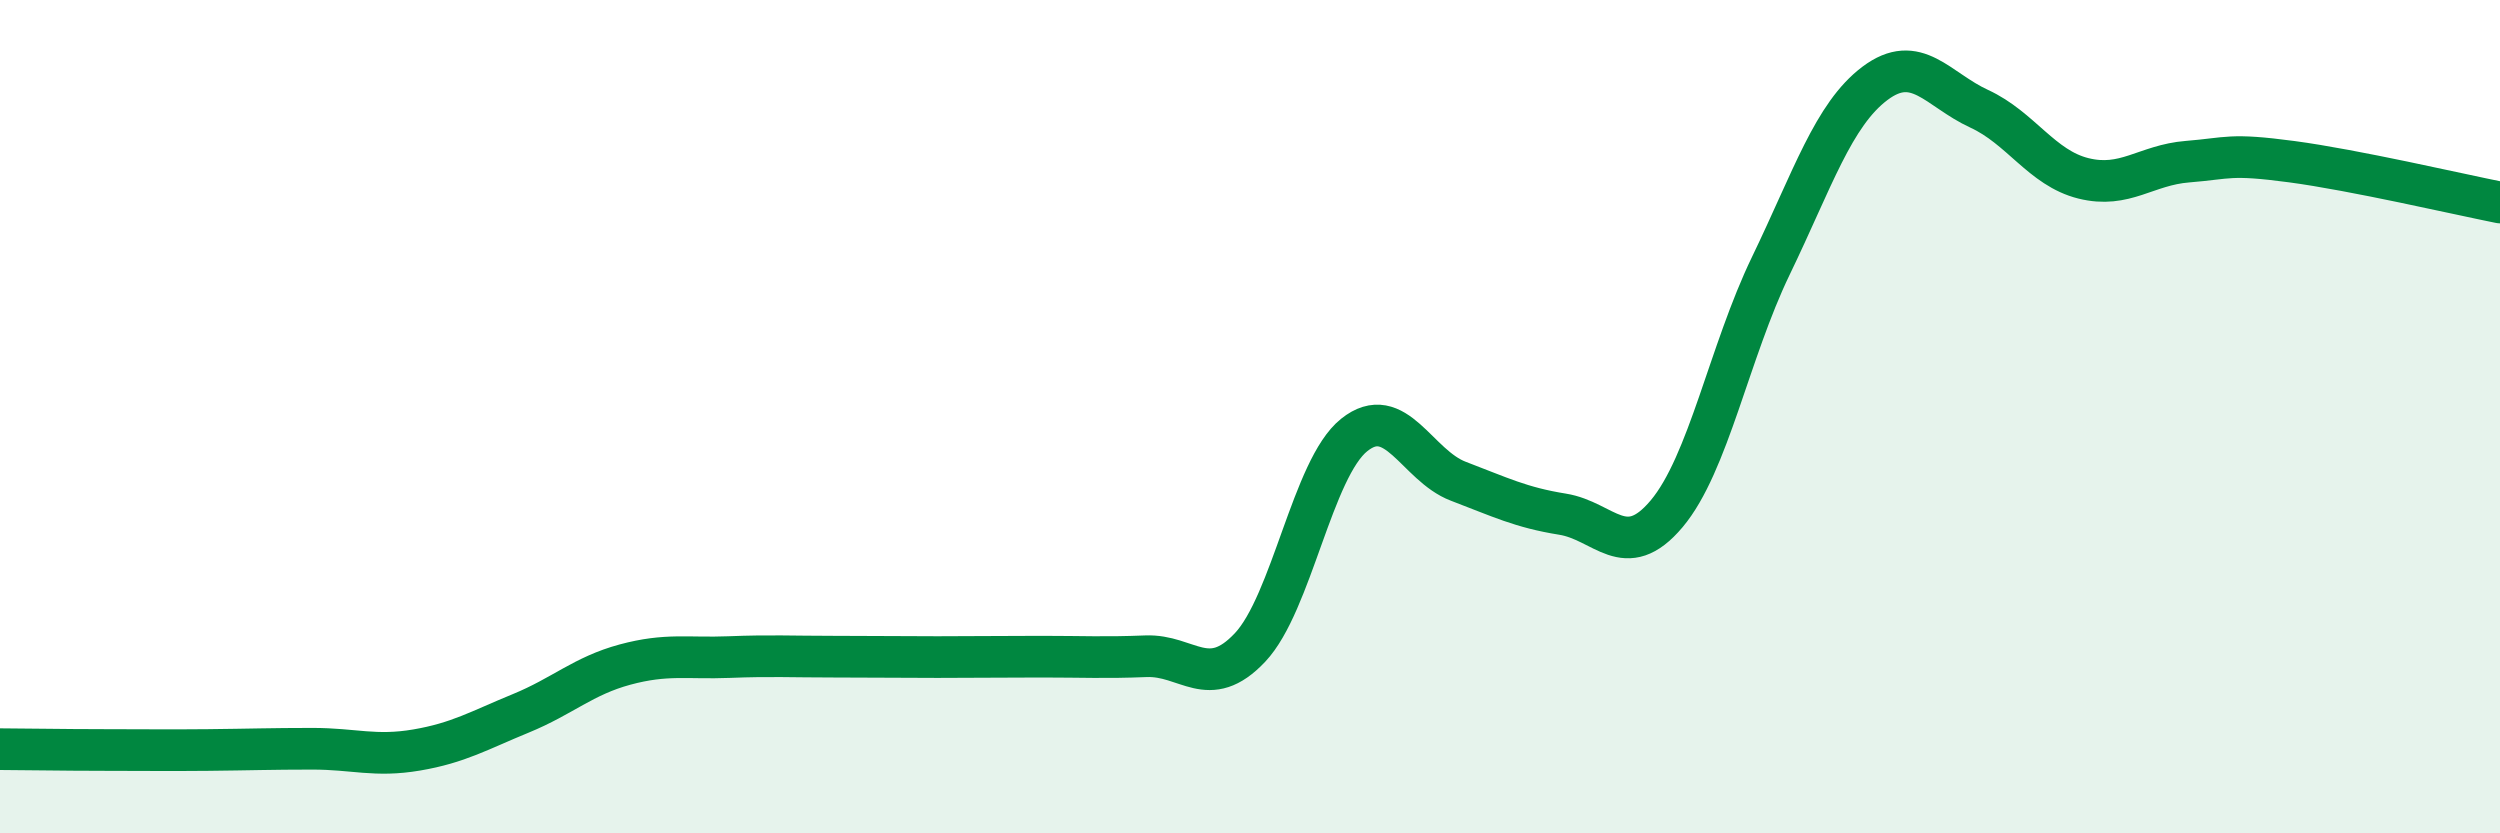
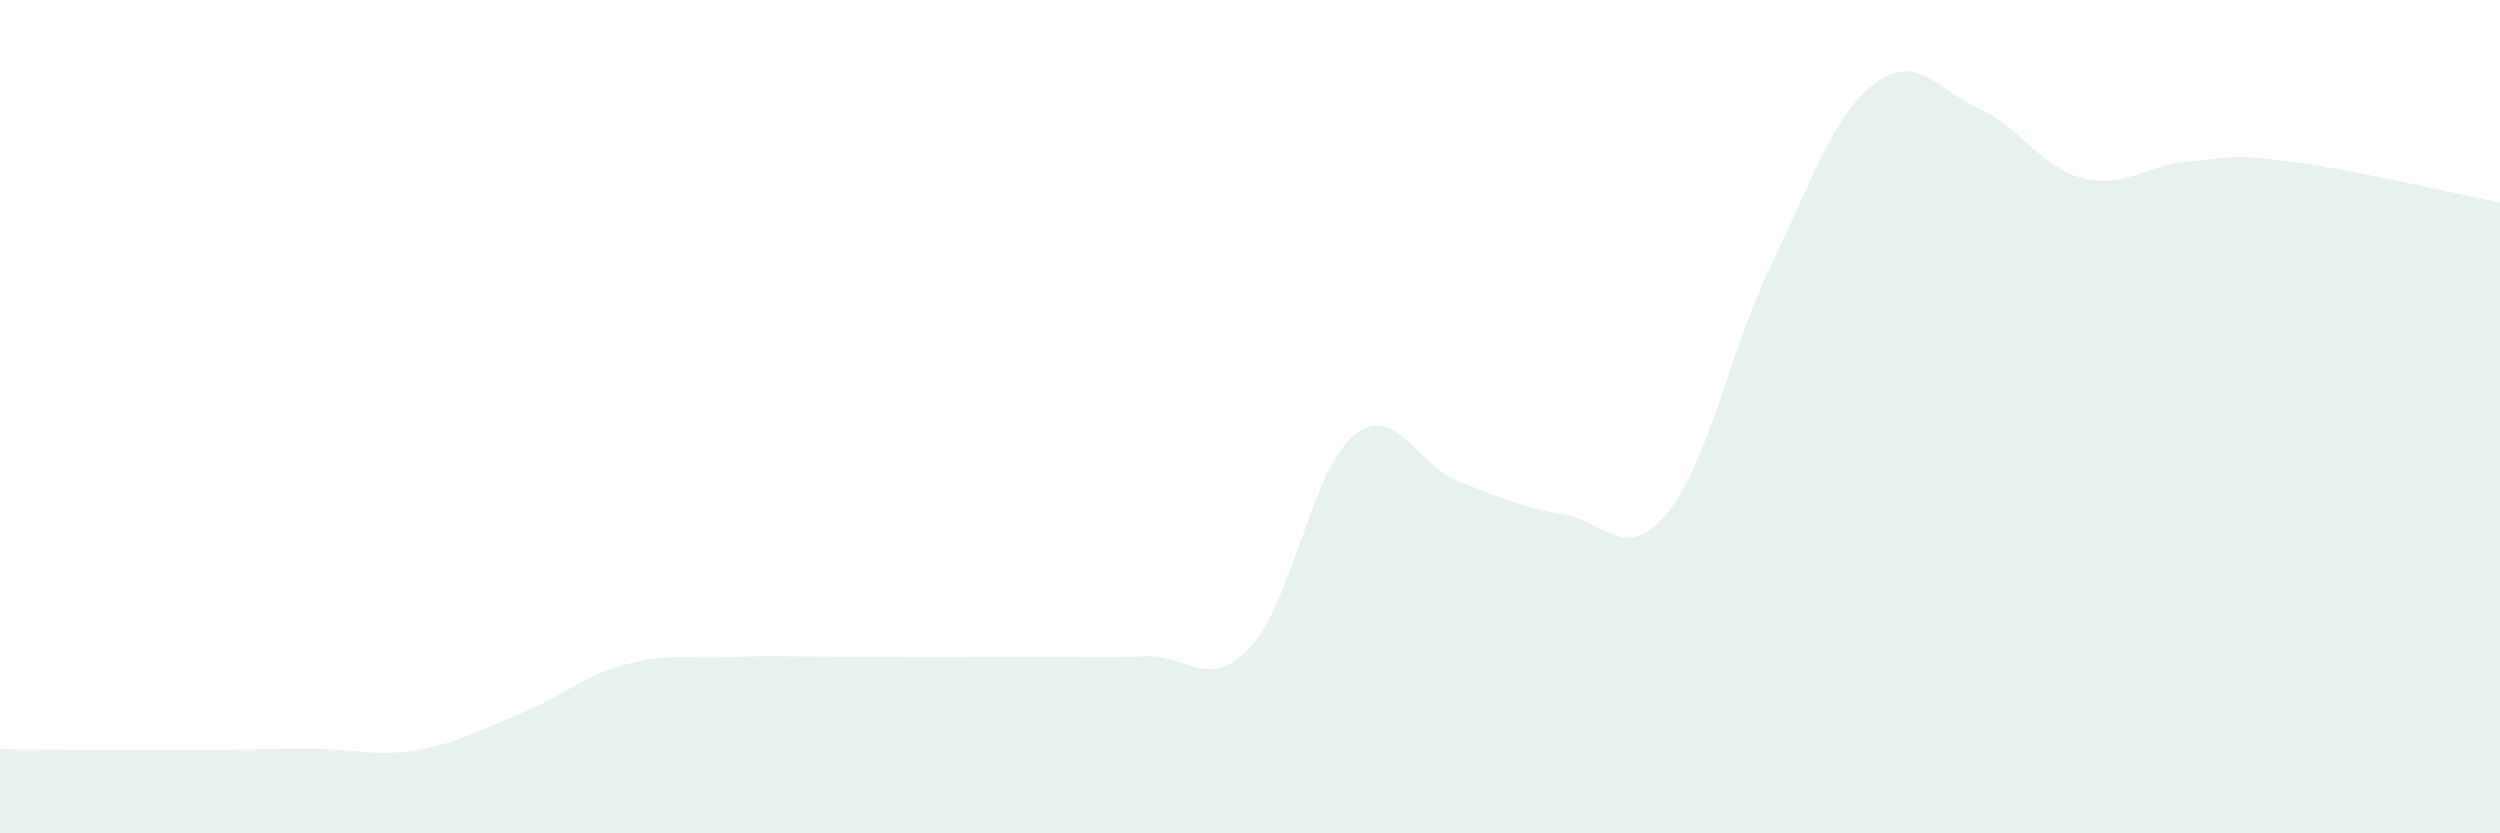
<svg xmlns="http://www.w3.org/2000/svg" width="60" height="20" viewBox="0 0 60 20">
  <path d="M 0,17.98 C 0.5,17.98 1.5,18 2.5,18 C 3.5,18 4,18.01 5,18 C 6,17.99 6.5,17.97 7.5,17.97 C 8.5,17.97 9,18.17 10,18 C 11,17.83 11.5,17.53 12.5,17.12 C 13.5,16.71 14,16.22 15,15.95 C 16,15.68 16.5,15.81 17.5,15.77 C 18.5,15.73 19,15.76 20,15.76 C 21,15.76 21.5,15.77 22.5,15.77 C 23.5,15.77 24,15.76 25,15.76 C 26,15.76 26.5,15.79 27.5,15.75 C 28.5,15.71 29,16.6 30,15.54 C 31,14.48 31.5,11.24 32.5,10.44 C 33.5,9.64 34,11.17 35,11.55 C 36,11.93 36.5,12.18 37.5,12.34 C 38.5,12.5 39,13.52 40,12.33 C 41,11.14 41.5,8.45 42.5,6.38 C 43.5,4.31 44,2.75 45,2 C 46,1.25 46.5,2.15 47.5,2.61 C 48.5,3.07 49,4.03 50,4.28 C 51,4.53 51.5,3.96 52.5,3.88 C 53.5,3.8 53.5,3.68 55,3.88 C 56.5,4.08 59,4.66 60,4.86L60 20L0 20Z" fill="#008740" opacity="0.1" stroke-linecap="round" stroke-linejoin="round" />
-   <path d="M 0,17.98 C 0.5,17.98 1.5,18 2.5,18 C 3.5,18 4,18.01 5,18 C 6,17.99 6.5,17.97 7.5,17.97 C 8.5,17.97 9,18.17 10,18 C 11,17.83 11.5,17.53 12.5,17.12 C 13.5,16.71 14,16.22 15,15.95 C 16,15.68 16.5,15.81 17.5,15.77 C 18.5,15.73 19,15.76 20,15.76 C 21,15.76 21.5,15.77 22.5,15.77 C 23.5,15.77 24,15.76 25,15.76 C 26,15.76 26.5,15.79 27.5,15.75 C 28.5,15.71 29,16.6 30,15.54 C 31,14.48 31.5,11.24 32.5,10.44 C 33.5,9.64 34,11.17 35,11.55 C 36,11.93 36.5,12.18 37.5,12.34 C 38.5,12.5 39,13.52 40,12.33 C 41,11.14 41.5,8.45 42.5,6.38 C 43.5,4.31 44,2.75 45,2 C 46,1.25 46.5,2.15 47.5,2.61 C 48.5,3.07 49,4.03 50,4.28 C 51,4.53 51.5,3.96 52.5,3.88 C 53.5,3.8 53.5,3.68 55,3.88 C 56.5,4.08 59,4.66 60,4.86" stroke="#008740" stroke-width="1" fill="none" stroke-linecap="round" stroke-linejoin="round" />
</svg>